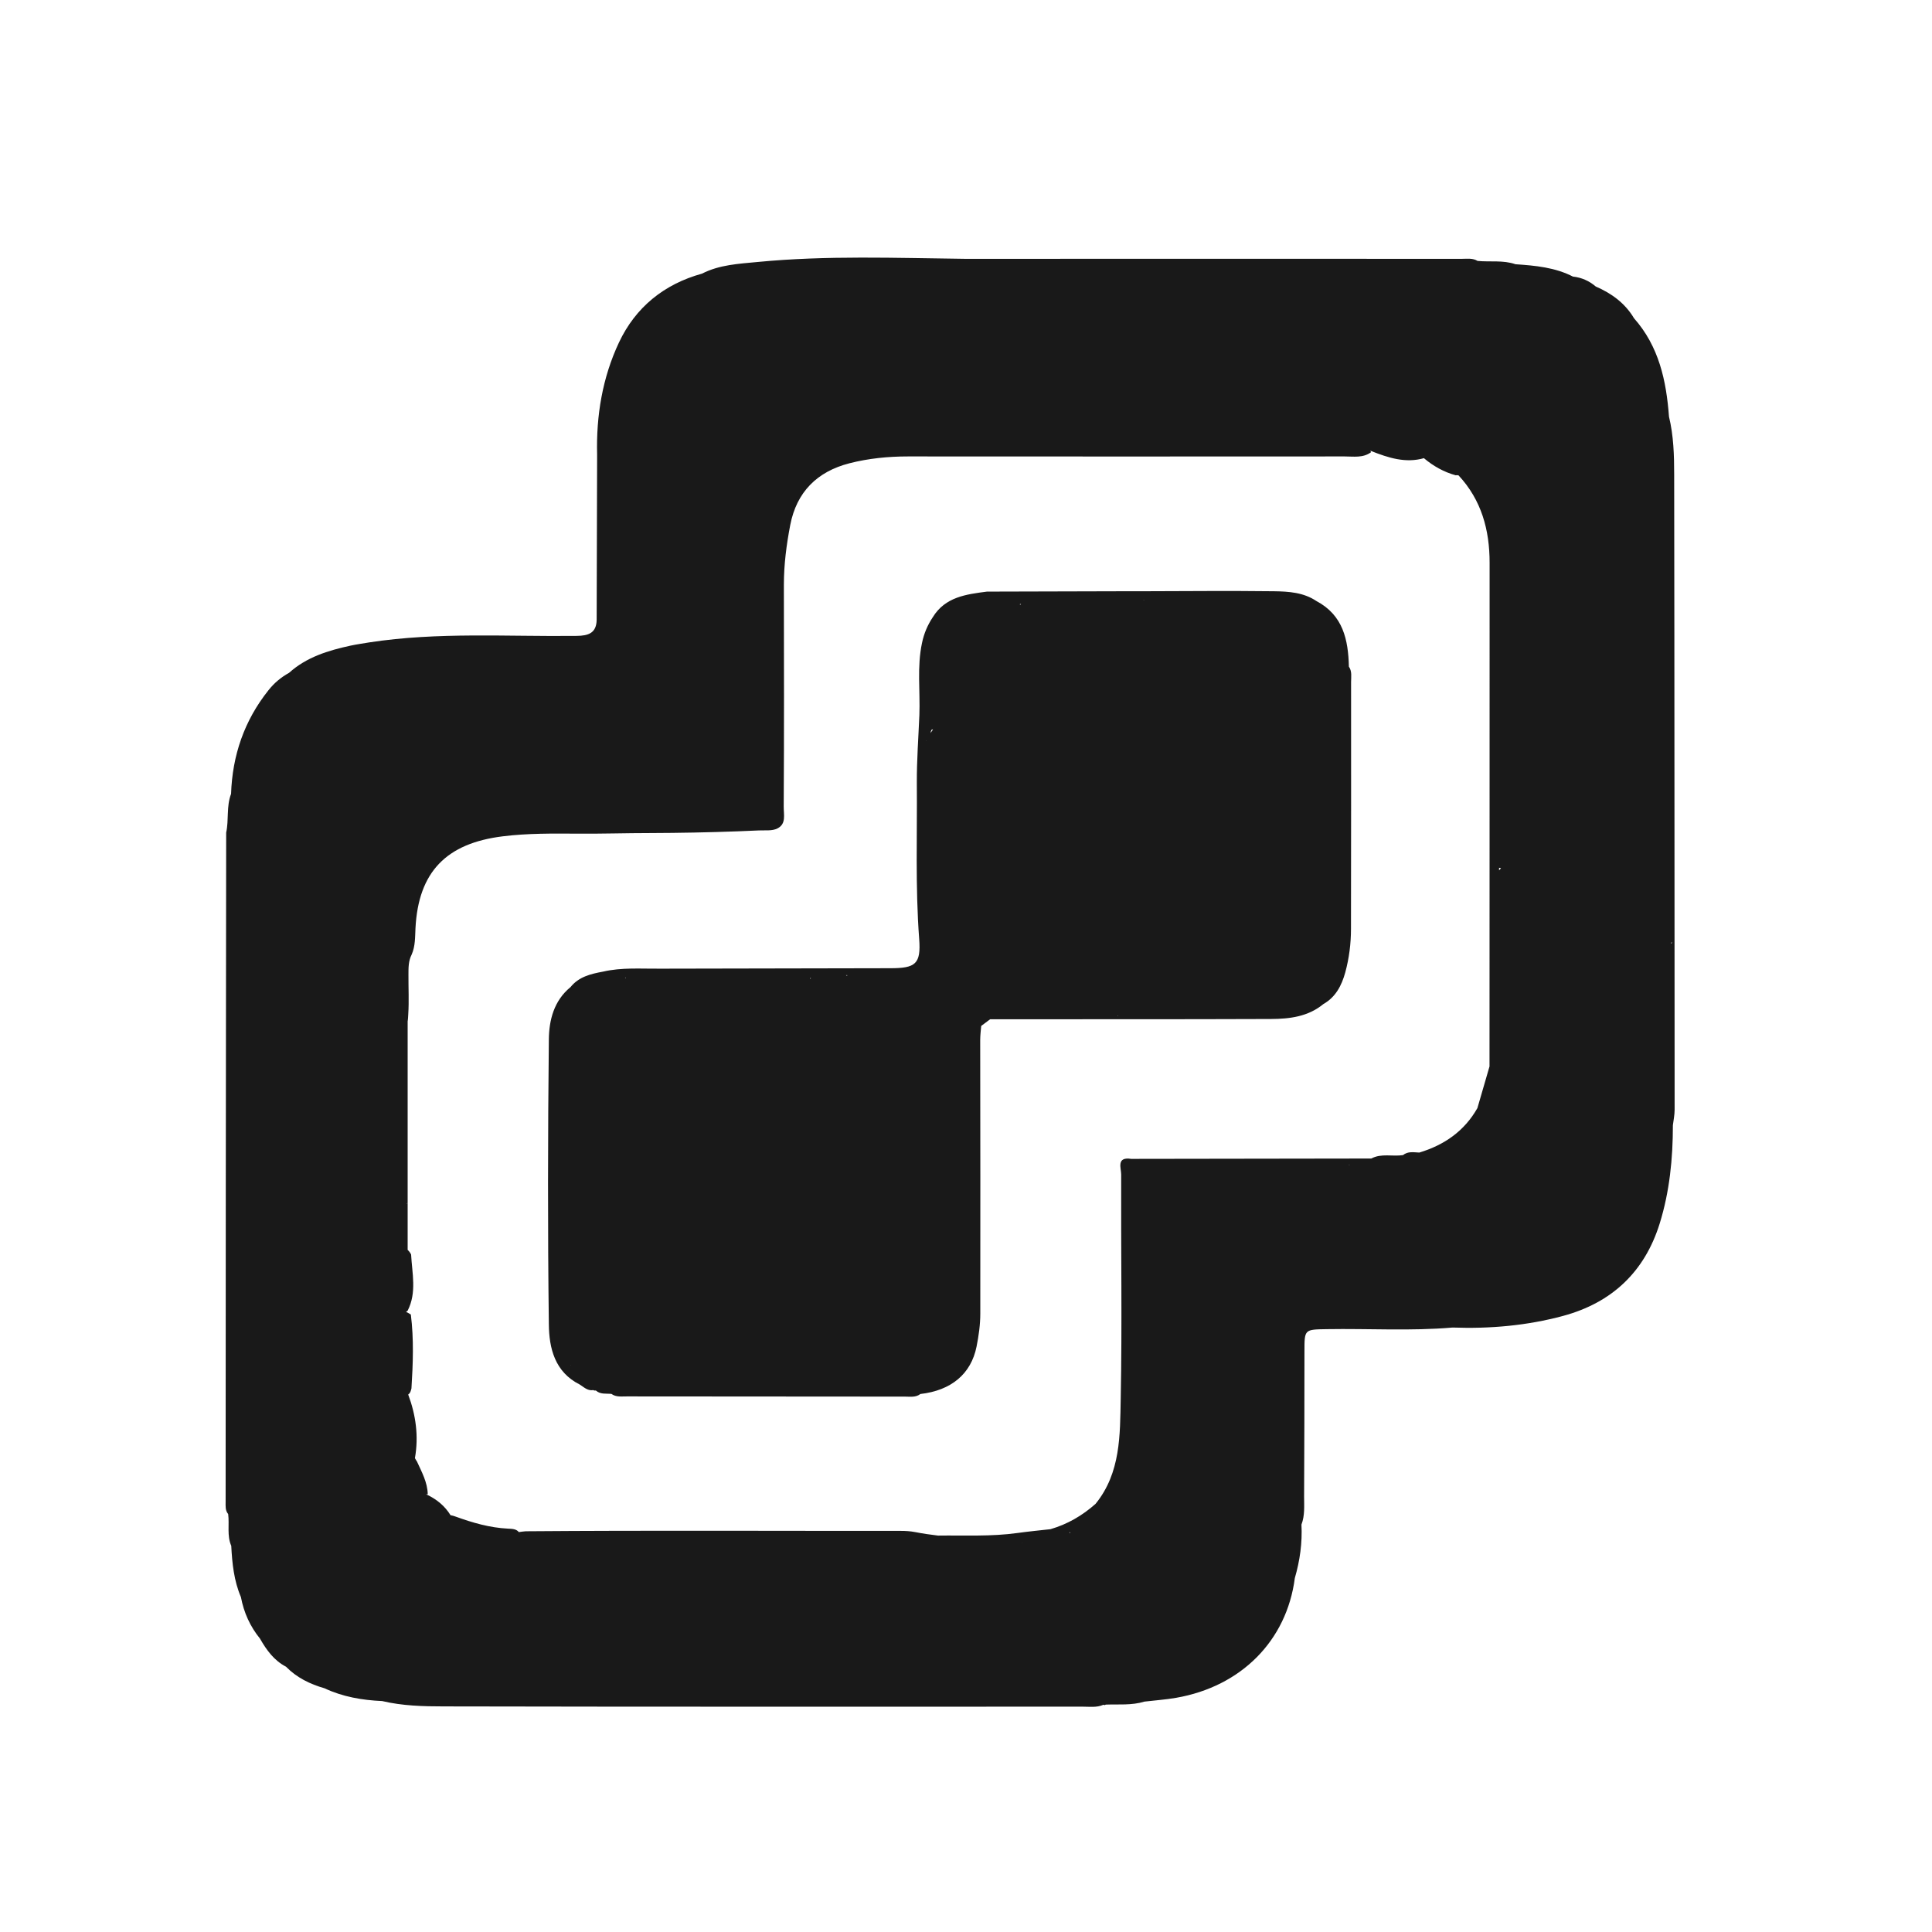
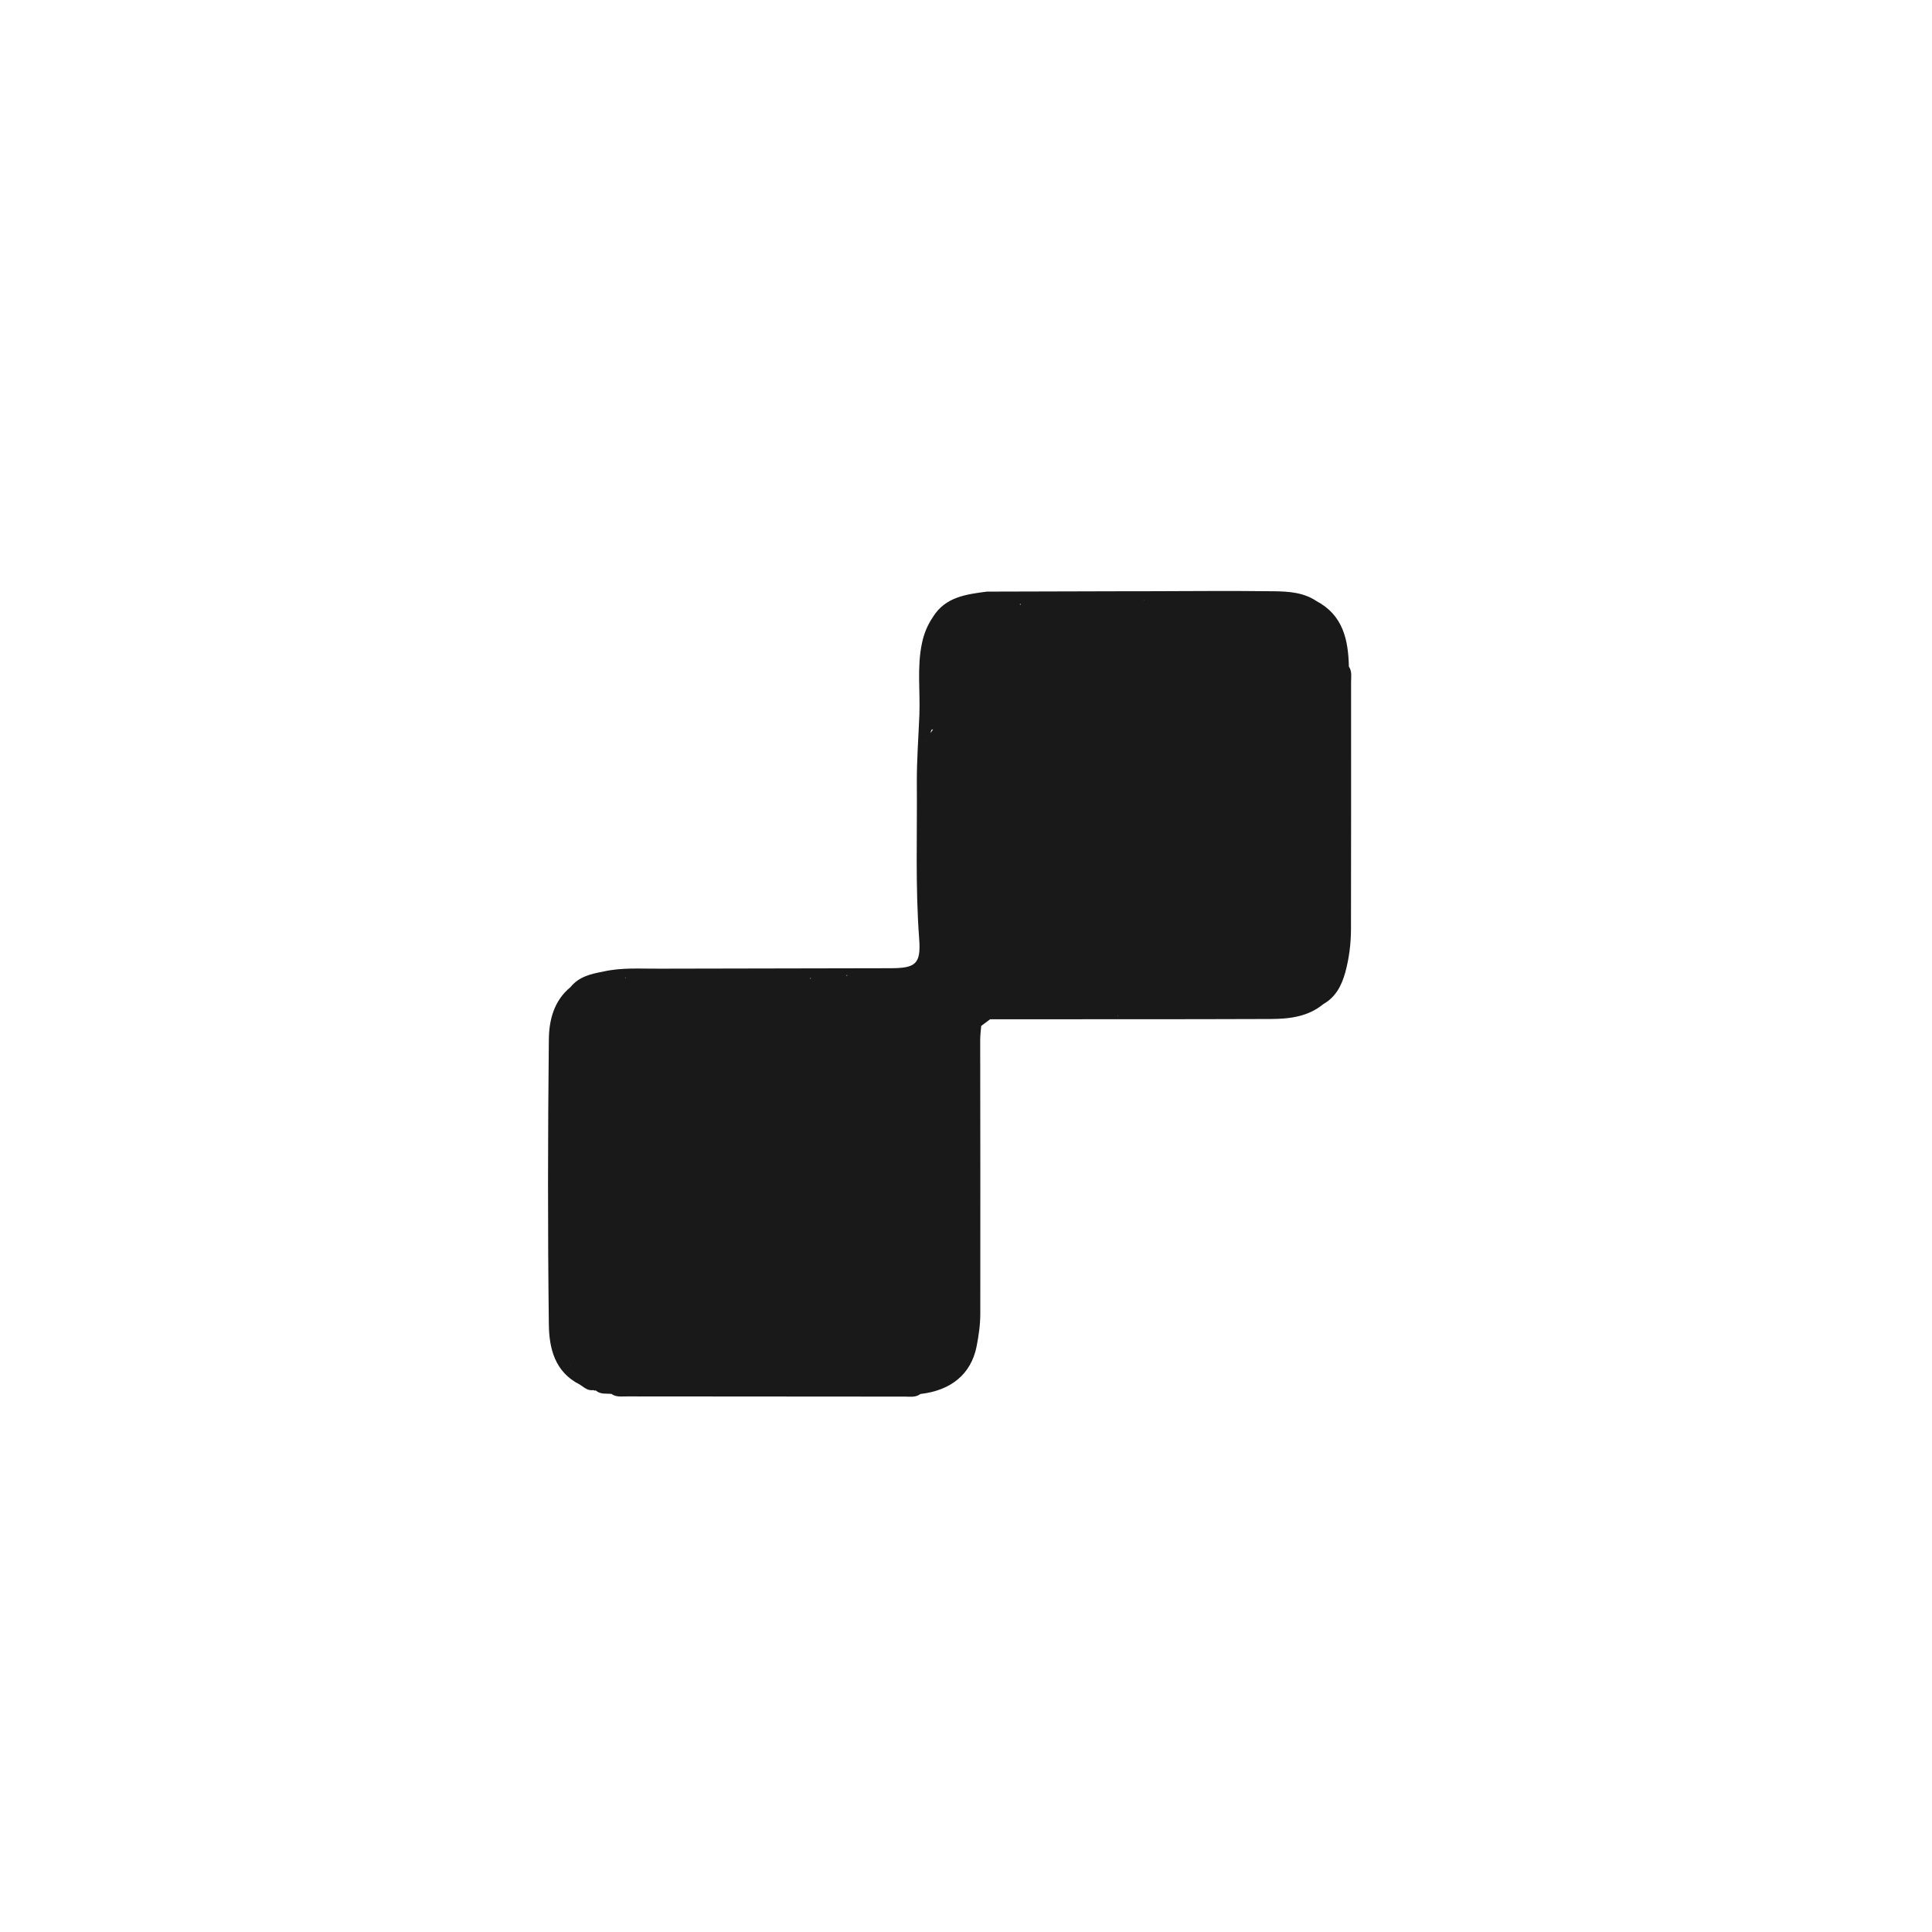
<svg xmlns="http://www.w3.org/2000/svg" width="60" height="60" viewBox="0 0 60 60" fill="none">
-   <path d="M51.993 14.743C51.993 14.144 51.976 13.533 51.832 12.94C51.749 11.822 51.52 10.758 50.746 9.884C50.468 9.416 50.05 9.111 49.558 8.898C49.354 8.724 49.122 8.621 48.857 8.59C48.859 8.593 48.862 8.593 48.862 8.596C48.3 8.304 47.683 8.248 47.064 8.206C46.679 8.072 46.278 8.142 45.887 8.103C45.735 8.01 45.565 8.038 45.404 8.038C40.257 8.035 35.11 8.038 29.966 8.038C27.817 8.013 25.668 7.929 23.527 8.136C22.948 8.192 22.342 8.22 21.802 8.498C20.617 8.825 19.735 9.548 19.223 10.635C18.708 11.73 18.513 12.909 18.544 14.122C18.539 15.83 18.533 17.538 18.53 19.247C18.522 19.659 18.279 19.745 17.905 19.748C15.759 19.774 13.607 19.622 11.469 19.95C11.274 19.984 11.079 20.009 10.886 20.051C10.191 20.202 9.518 20.407 8.975 20.897C8.726 21.034 8.514 21.213 8.339 21.434C7.586 22.378 7.216 23.459 7.176 24.655C7.026 25.045 7.111 25.462 7.024 25.857C7.021 29.529 7.015 33.198 7.012 36.87C7.009 40.127 7.007 43.387 7.007 46.644C7.007 46.773 6.992 46.908 7.086 47.02C7.128 47.347 7.043 47.689 7.182 48.008C7.21 48.552 7.264 49.089 7.482 49.599C7.572 50.078 7.767 50.512 8.078 50.893C8.078 50.893 8.078 50.893 8.078 50.896C8.279 51.246 8.511 51.568 8.882 51.761C9.215 52.1 9.625 52.302 10.078 52.431C10.643 52.697 11.248 52.8 11.868 52.828C12.498 52.977 13.146 52.994 13.788 52.994C20.402 53.008 27.017 53.002 33.634 53.002C33.84 53.002 34.053 53.033 34.253 52.949C34.259 52.946 34.265 52.946 34.27 52.943L34.307 52.955L34.341 52.938C34.743 52.924 35.147 52.966 35.54 52.845C35.868 52.806 36.199 52.784 36.521 52.728C38.546 52.378 39.96 50.952 40.212 49.008C40.37 48.465 40.447 47.913 40.418 47.347C40.526 47.065 40.5 46.768 40.5 46.476C40.509 44.972 40.509 43.468 40.511 41.964C40.511 41.281 40.511 41.289 41.207 41.278C42.508 41.256 43.812 41.34 45.11 41.228C46.272 41.27 47.423 41.169 48.545 40.866C50.064 40.455 51.077 39.494 51.543 37.998C51.851 37.007 51.953 35.982 51.953 34.945C51.973 34.786 52.007 34.623 52.007 34.464C52.001 27.885 52.004 21.314 51.993 14.743ZM12.685 30.271C12.685 30.058 12.682 29.845 12.784 29.646C12.9 29.383 12.889 29.103 12.903 28.826C12.993 27.075 13.864 26.187 15.62 25.972C16.39 25.877 17.167 25.885 17.942 25.89C18.697 25.896 19.447 25.871 20.202 25.871C21.098 25.868 21.997 25.851 22.894 25.818C23.117 25.809 23.343 25.801 23.567 25.79C23.748 25.781 23.98 25.812 24.144 25.728C24.424 25.585 24.336 25.302 24.339 25.047C24.353 22.751 24.347 20.457 24.344 18.16C24.344 17.533 24.424 16.917 24.542 16.303C24.74 15.284 25.371 14.648 26.378 14.388C26.971 14.236 27.582 14.175 28.199 14.175C32.718 14.178 37.24 14.178 41.759 14.175C42.036 14.175 42.327 14.228 42.576 14.046C42.573 14.024 42.565 14.009 42.559 13.99C42.567 13.995 42.579 14.001 42.587 14.009C43.116 14.217 43.651 14.393 44.224 14.228C44.227 14.231 44.227 14.234 44.227 14.234C44.516 14.477 44.841 14.659 45.206 14.76C45.237 14.755 45.265 14.757 45.296 14.763C46.009 15.528 46.261 16.46 46.261 17.474C46.263 22.689 46.258 27.904 46.258 33.119C46.133 33.551 46.009 33.982 45.882 34.413C45.477 35.127 44.855 35.559 44.078 35.794C43.902 35.786 43.724 35.749 43.571 35.873C43.243 35.923 42.901 35.811 42.587 35.979C40.102 35.982 37.616 35.987 35.13 35.99C34.661 35.917 34.819 36.279 34.819 36.472C34.81 38.794 34.85 41.116 34.805 43.435C34.782 44.563 34.808 45.737 34.024 46.703C33.614 47.067 33.153 47.336 32.624 47.49C32.285 47.529 31.943 47.56 31.604 47.608C30.781 47.723 29.955 47.678 29.132 47.689C28.895 47.661 28.657 47.627 28.419 47.58C28.272 47.552 28.125 47.543 27.976 47.543C24.093 47.546 20.21 47.524 16.325 47.555C16.254 47.56 16.183 47.571 16.112 47.58C16.033 47.479 15.895 47.479 15.773 47.473C15.21 47.445 14.679 47.291 14.155 47.101C14.096 47.078 14.042 47.065 13.992 47.056C13.816 46.77 13.565 46.563 13.256 46.417C13.245 46.412 13.236 46.412 13.228 46.406C13.248 46.406 13.265 46.404 13.284 46.406C13.276 46.034 13.098 45.717 12.951 45.392C12.925 45.356 12.906 45.32 12.886 45.283C13.005 44.608 12.917 43.95 12.677 43.309C12.682 43.303 12.688 43.297 12.696 43.292C12.747 43.253 12.761 43.18 12.778 43.118C12.826 42.353 12.855 41.589 12.759 40.824C12.705 40.788 12.657 40.763 12.611 40.743C12.629 40.732 12.643 40.715 12.66 40.704C12.948 40.138 12.798 39.544 12.767 38.959C12.736 38.897 12.699 38.852 12.66 38.816C12.66 38.332 12.66 37.844 12.66 37.36C12.648 37.374 12.64 37.382 12.629 37.393C12.634 37.377 12.645 37.365 12.66 37.36C12.66 36.833 12.66 36.309 12.66 35.783C12.66 34.536 12.66 33.287 12.66 32.041C12.66 31.935 12.66 31.825 12.66 31.719C12.674 31.646 12.674 31.556 12.679 31.492C12.705 31.092 12.682 30.68 12.685 30.271ZM46.555 27.028C46.555 27.002 46.555 26.974 46.555 26.949C46.577 26.955 46.597 26.958 46.614 26.958C46.6 26.983 46.583 27.005 46.555 27.028ZM33.23 47.611C33.221 47.605 33.215 47.597 33.207 47.591C33.215 47.588 33.227 47.585 33.235 47.585C33.235 47.585 33.235 47.594 33.233 47.602C33.235 47.605 33.233 47.608 33.23 47.611ZM31.742 47.91C31.745 47.91 31.745 47.91 31.748 47.91C31.745 47.913 31.742 47.913 31.739 47.916C31.739 47.913 31.739 47.91 31.742 47.91ZM41.911 36.183C41.908 36.186 41.908 36.189 41.906 36.192C41.9 36.189 41.894 36.186 41.889 36.183C41.897 36.183 41.903 36.183 41.911 36.183ZM51.891 29.299C51.899 29.282 51.911 29.265 51.919 29.249C51.919 29.263 51.919 29.277 51.919 29.291C51.908 29.293 51.902 29.299 51.891 29.299ZM7.086 28.697C7.086 28.7 7.086 28.7 7.086 28.697Z" fill="#191919" />
  <path d="M18.004 42.998C18.134 43.079 18.247 43.199 18.422 43.171L18.462 43.185L18.504 43.183C18.646 43.311 18.824 43.272 18.988 43.289C19.135 43.395 19.305 43.365 19.468 43.367C22.347 43.37 25.226 43.373 28.105 43.373C28.266 43.373 28.439 43.404 28.583 43.292C29.539 43.183 30.158 42.67 30.328 41.819C30.395 41.483 30.444 41.138 30.444 40.796C30.449 37.965 30.444 35.13 30.441 32.299C30.441 32.153 30.46 32.007 30.472 31.862C30.565 31.792 30.656 31.724 30.749 31.654C33.656 31.652 36.566 31.657 39.473 31.646C40.053 31.643 40.624 31.573 41.096 31.184C41.484 30.965 41.667 30.601 41.778 30.201C41.899 29.758 41.956 29.302 41.956 28.843C41.962 26.288 41.959 23.734 41.959 21.18C41.959 21.02 41.993 20.849 41.891 20.703C41.871 19.872 41.713 19.107 40.884 18.667C40.485 18.398 40.022 18.368 39.566 18.362C38.184 18.345 36.801 18.359 35.421 18.362C35.22 18.362 35.022 18.362 34.821 18.362C33.43 18.365 32.041 18.368 30.65 18.373C30.005 18.457 29.355 18.538 28.97 19.166C28.806 19.412 28.696 19.67 28.634 19.967C28.475 20.712 28.58 21.46 28.552 22.205C28.523 22.908 28.47 23.608 28.473 24.311C28.487 25.921 28.424 27.54 28.546 29.159C28.605 29.94 28.433 30.069 27.647 30.069C25.266 30.075 22.885 30.078 20.503 30.083C19.907 30.089 19.31 30.038 18.722 30.176C18.343 30.246 17.975 30.335 17.718 30.655C17.201 31.078 17.051 31.683 17.045 32.282C17.014 35.231 17.008 38.183 17.045 41.132C17.053 41.863 17.226 42.608 18.004 42.998ZM19.429 30.355C19.432 30.36 19.435 30.366 19.44 30.369C19.432 30.369 19.423 30.369 19.412 30.369C19.418 30.363 19.423 30.36 19.429 30.355ZM25.161 30.372C25.17 30.372 25.175 30.372 25.184 30.372C25.178 30.383 25.172 30.394 25.167 30.405C25.164 30.394 25.164 30.383 25.161 30.372ZM28.908 22.714C28.919 22.695 28.928 22.675 28.939 22.653C28.942 22.656 28.948 22.658 28.956 22.656C29.015 22.628 28.908 22.72 28.908 22.773C28.905 22.748 28.908 22.734 28.908 22.714ZM31.679 18.788C31.679 18.776 31.677 18.768 31.674 18.76C31.685 18.76 31.696 18.757 31.71 18.757C31.699 18.765 31.691 18.776 31.679 18.788ZM28.77 22.989C28.772 22.994 28.772 23 28.775 23.006C28.772 23.006 28.772 23.006 28.77 23.006C28.77 23 28.77 22.994 28.77 22.989ZM26.306 30.307C26.295 30.299 26.287 30.293 26.275 30.285C26.287 30.285 26.301 30.285 26.312 30.285C26.312 30.291 26.309 30.299 26.306 30.307ZM17.712 42.39C17.715 42.393 17.718 42.395 17.721 42.398C17.721 42.401 17.718 42.401 17.718 42.404C17.718 42.401 17.715 42.395 17.712 42.39ZM34.708 31.554C34.711 31.548 34.717 31.545 34.722 31.543C34.725 31.545 34.725 31.551 34.728 31.554C34.722 31.554 34.714 31.554 34.708 31.554ZM35.531 18.648C35.525 18.645 35.52 18.645 35.514 18.645C35.514 18.642 35.517 18.639 35.52 18.636C35.523 18.642 35.525 18.642 35.531 18.648Z" fill="#191919" />
</svg>